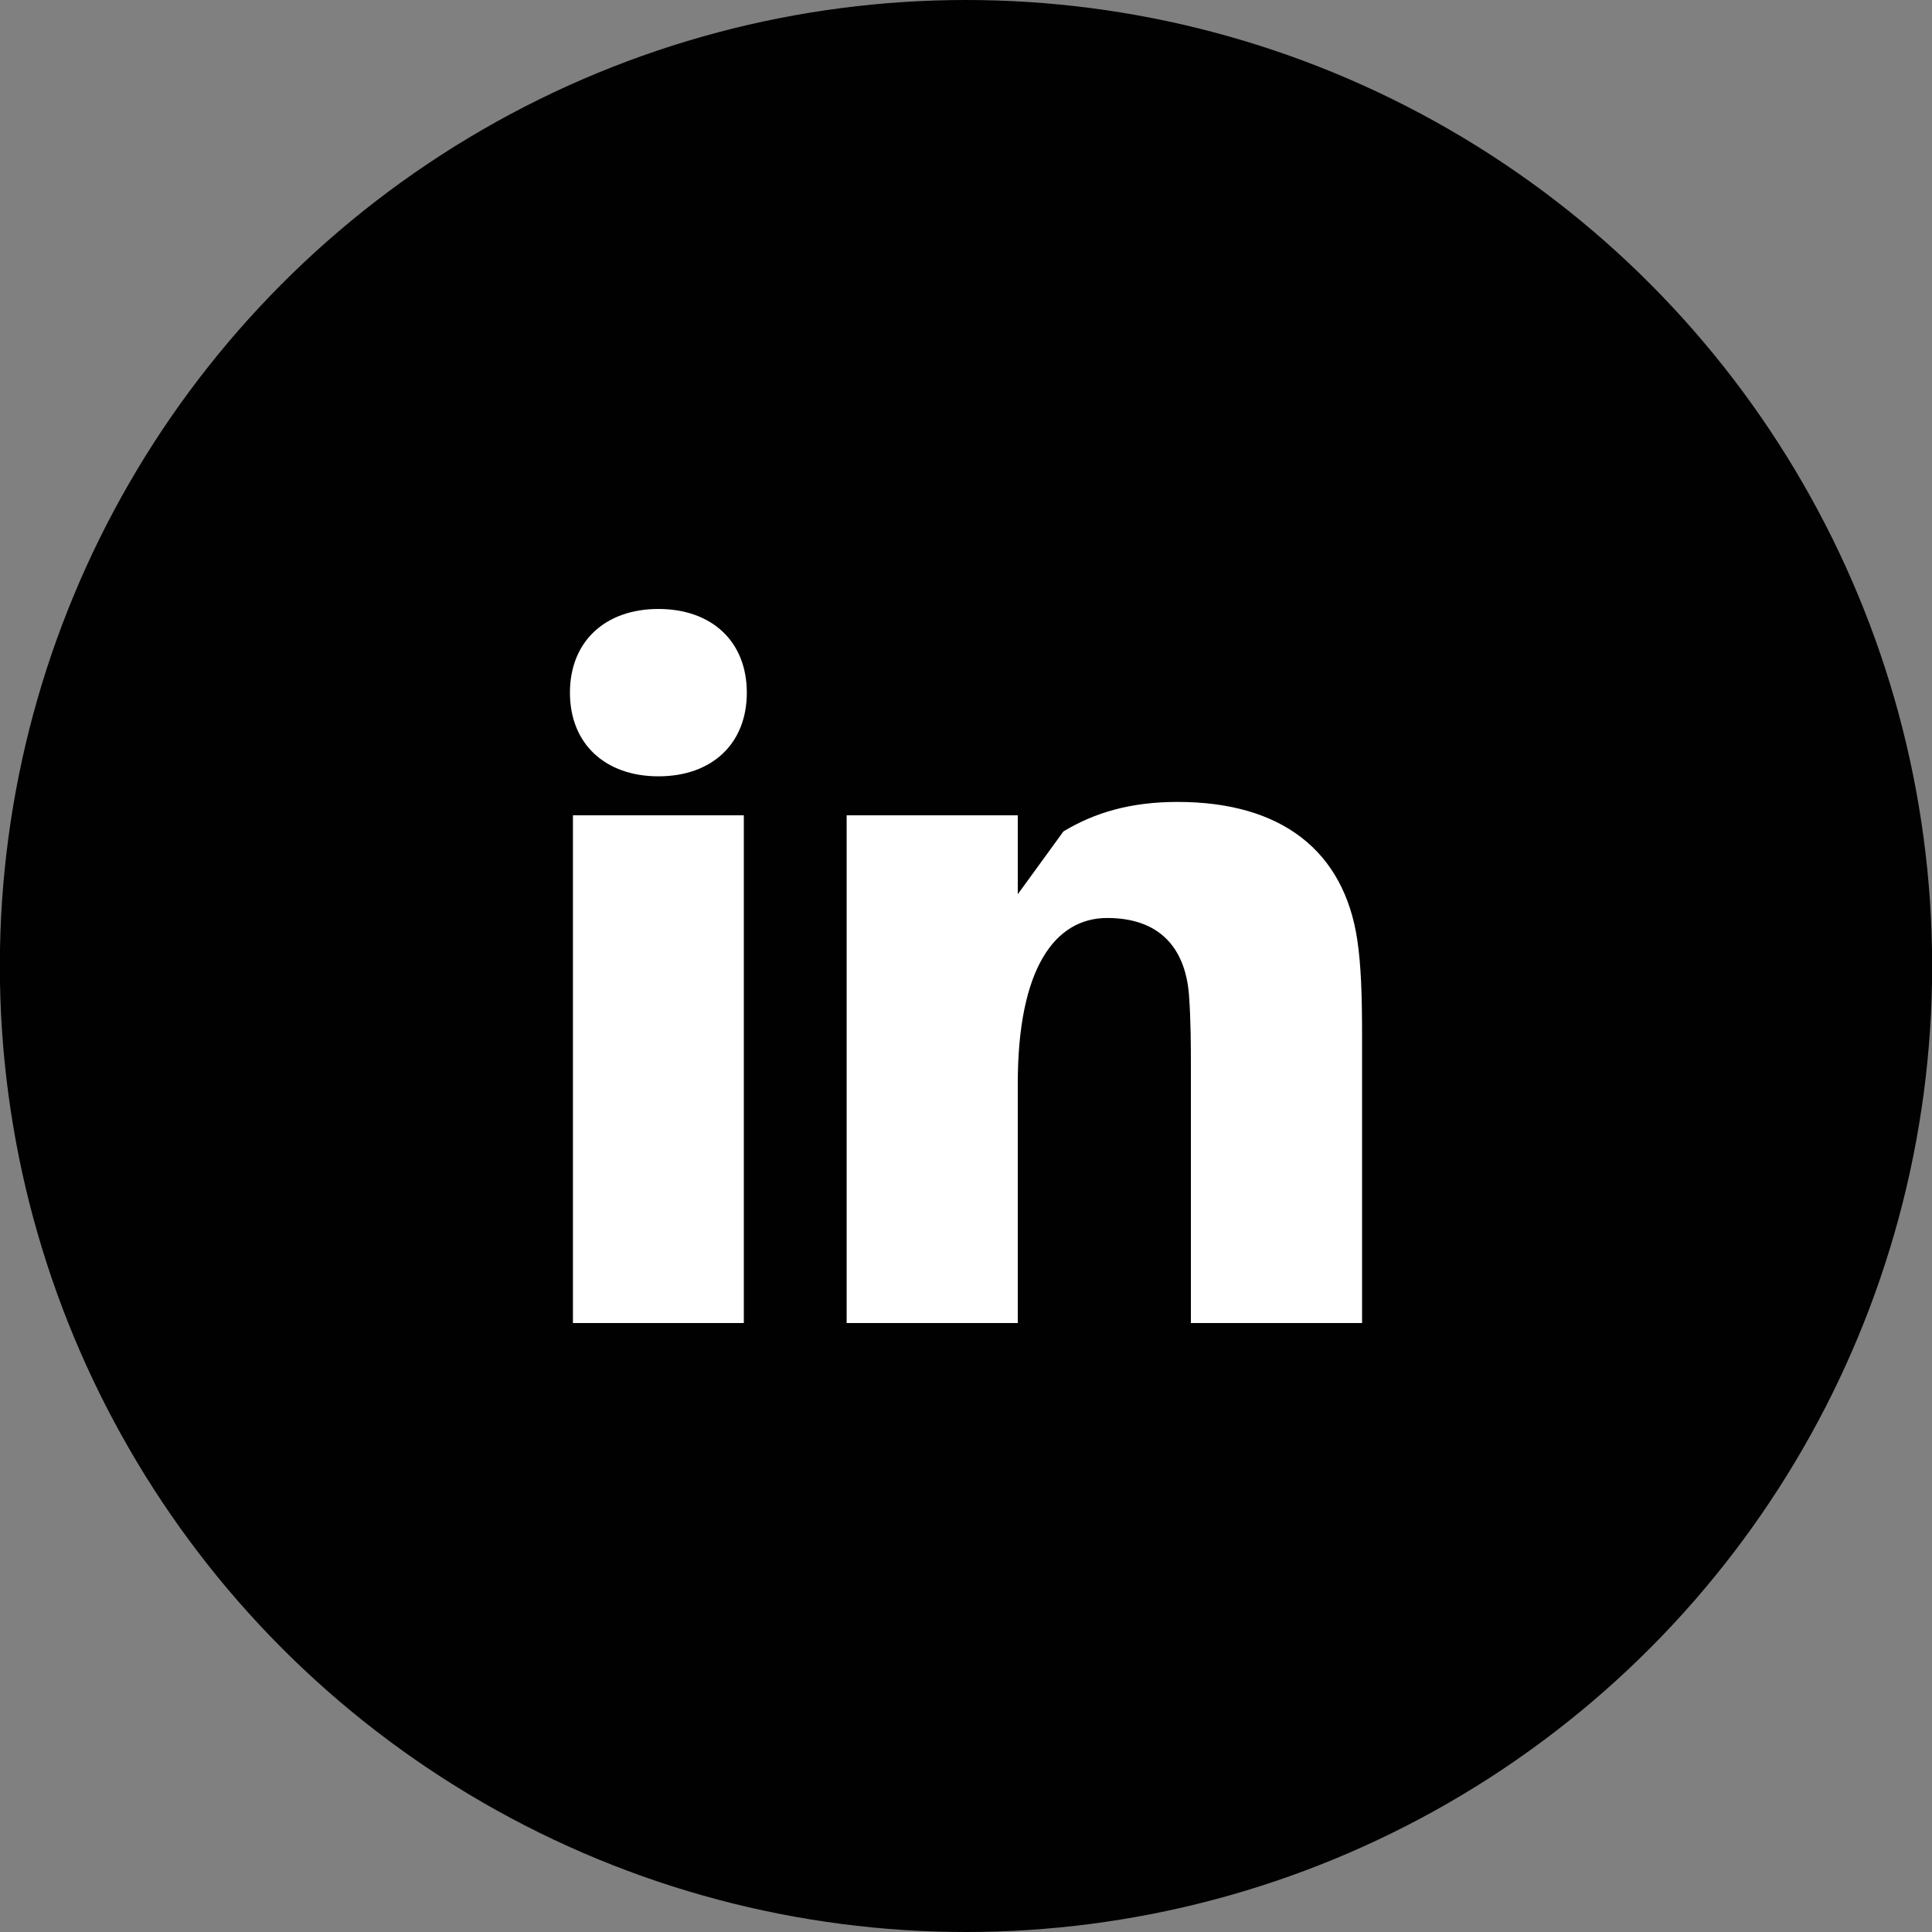
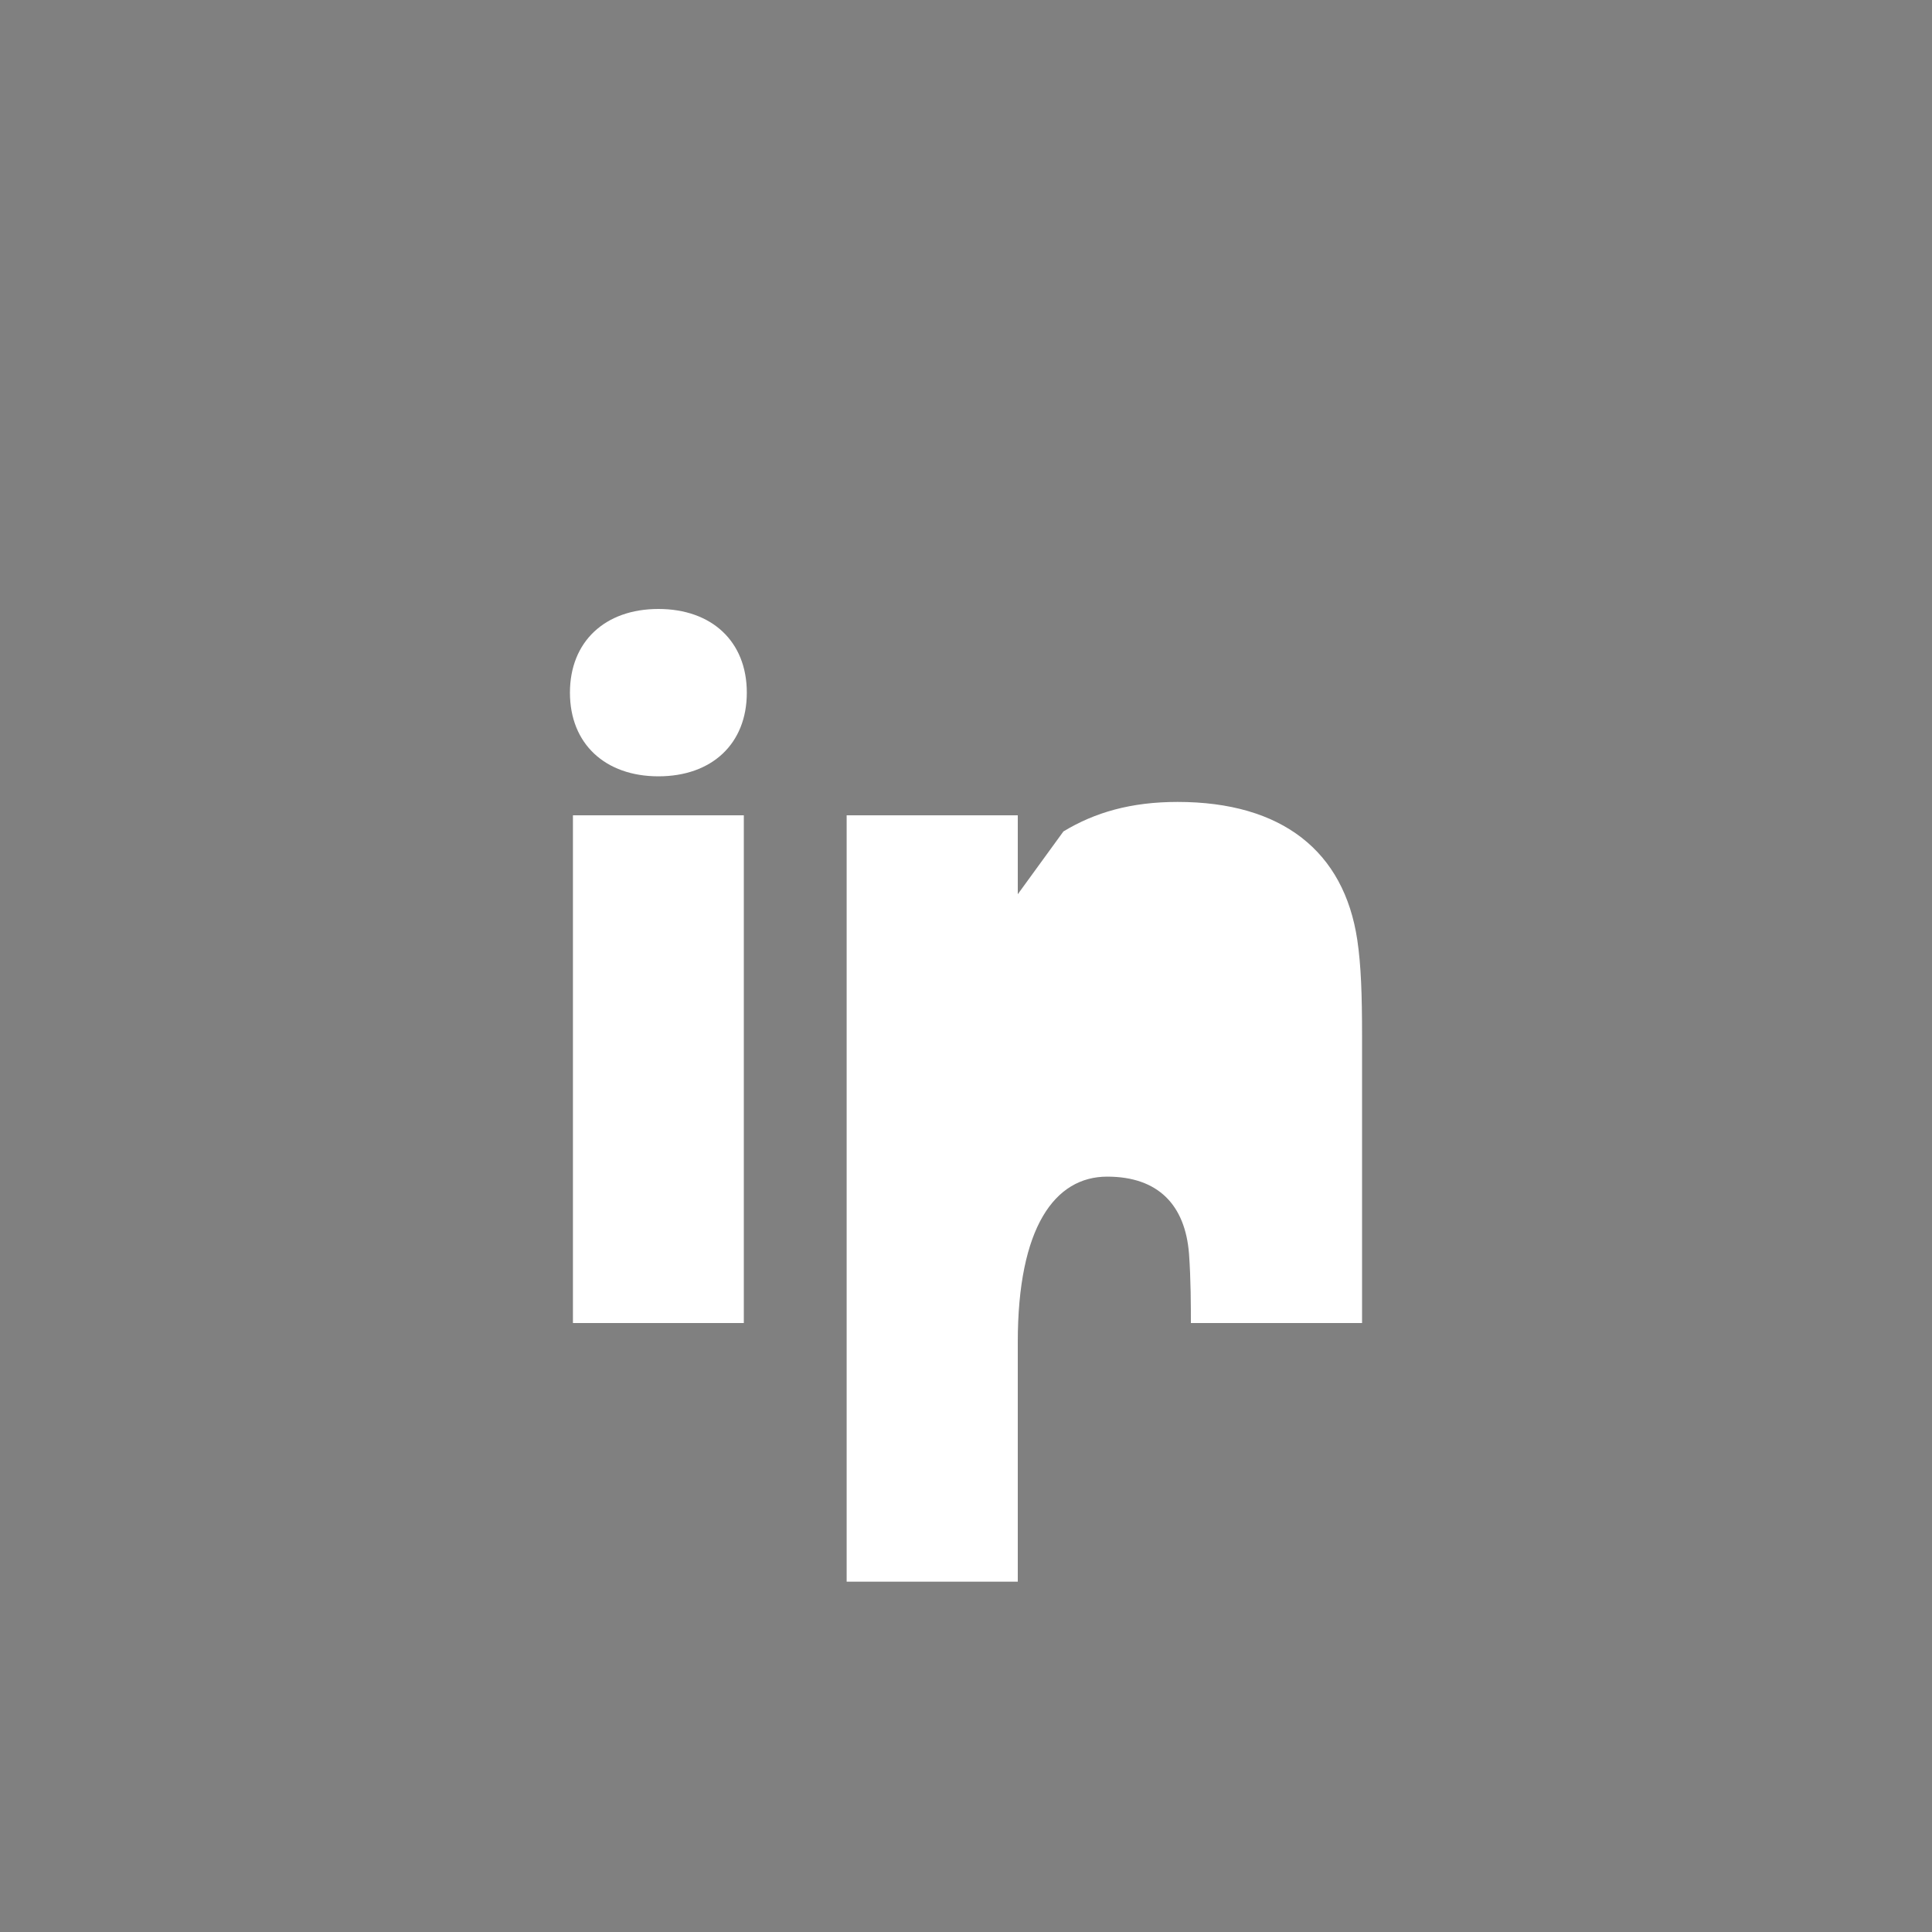
<svg xmlns="http://www.w3.org/2000/svg" id="Layer_1" data-name="Layer 1" viewBox="0 0 400 400">
  <rect x="0" y="0" width="400" height="400" fill="#808080" stroke="none" />
  <defs>
    <style>.cls-1{fill:#010101;}.cls-2{fill:#fff;}</style>
  </defs>
-   <ellipse class="cls-1" cx="200" cy="200" rx="200.03" ry="200" />
  <path class="cls-2" d="M154.62,143.41c0,10.63-7.28,17.32-18.3,17.32S118,154,118,143.41s7.28-17.33,18.31-17.33S154.62,132.78,154.62,143.41Zm-36,130.51V168.8H154V273.92Z" />
-   <path class="cls-2" d="M282,214.47v59.45H246.56V220.37c0-3.34,0-9.05-.39-14.37-.79-10-6.31-15.94-16.94-15.94-10.82,0-18.51,10.43-18.51,34.25v49.61H175.29V168.8h35.43v16.34l9.45-13c6.5-3.94,14-6.11,23.63-6.11,21.66,0,34.46,10.24,37.21,28.55C281.8,199.9,282,206,282,214.47Z" />
+   <path class="cls-2" d="M282,214.47v59.45H246.56c0-3.34,0-9.05-.39-14.37-.79-10-6.31-15.94-16.94-15.94-10.82,0-18.51,10.43-18.51,34.25v49.61H175.29V168.8h35.43v16.34l9.45-13c6.5-3.94,14-6.11,23.63-6.11,21.66,0,34.46,10.24,37.21,28.55C281.8,199.9,282,206,282,214.47Z" />
</svg>